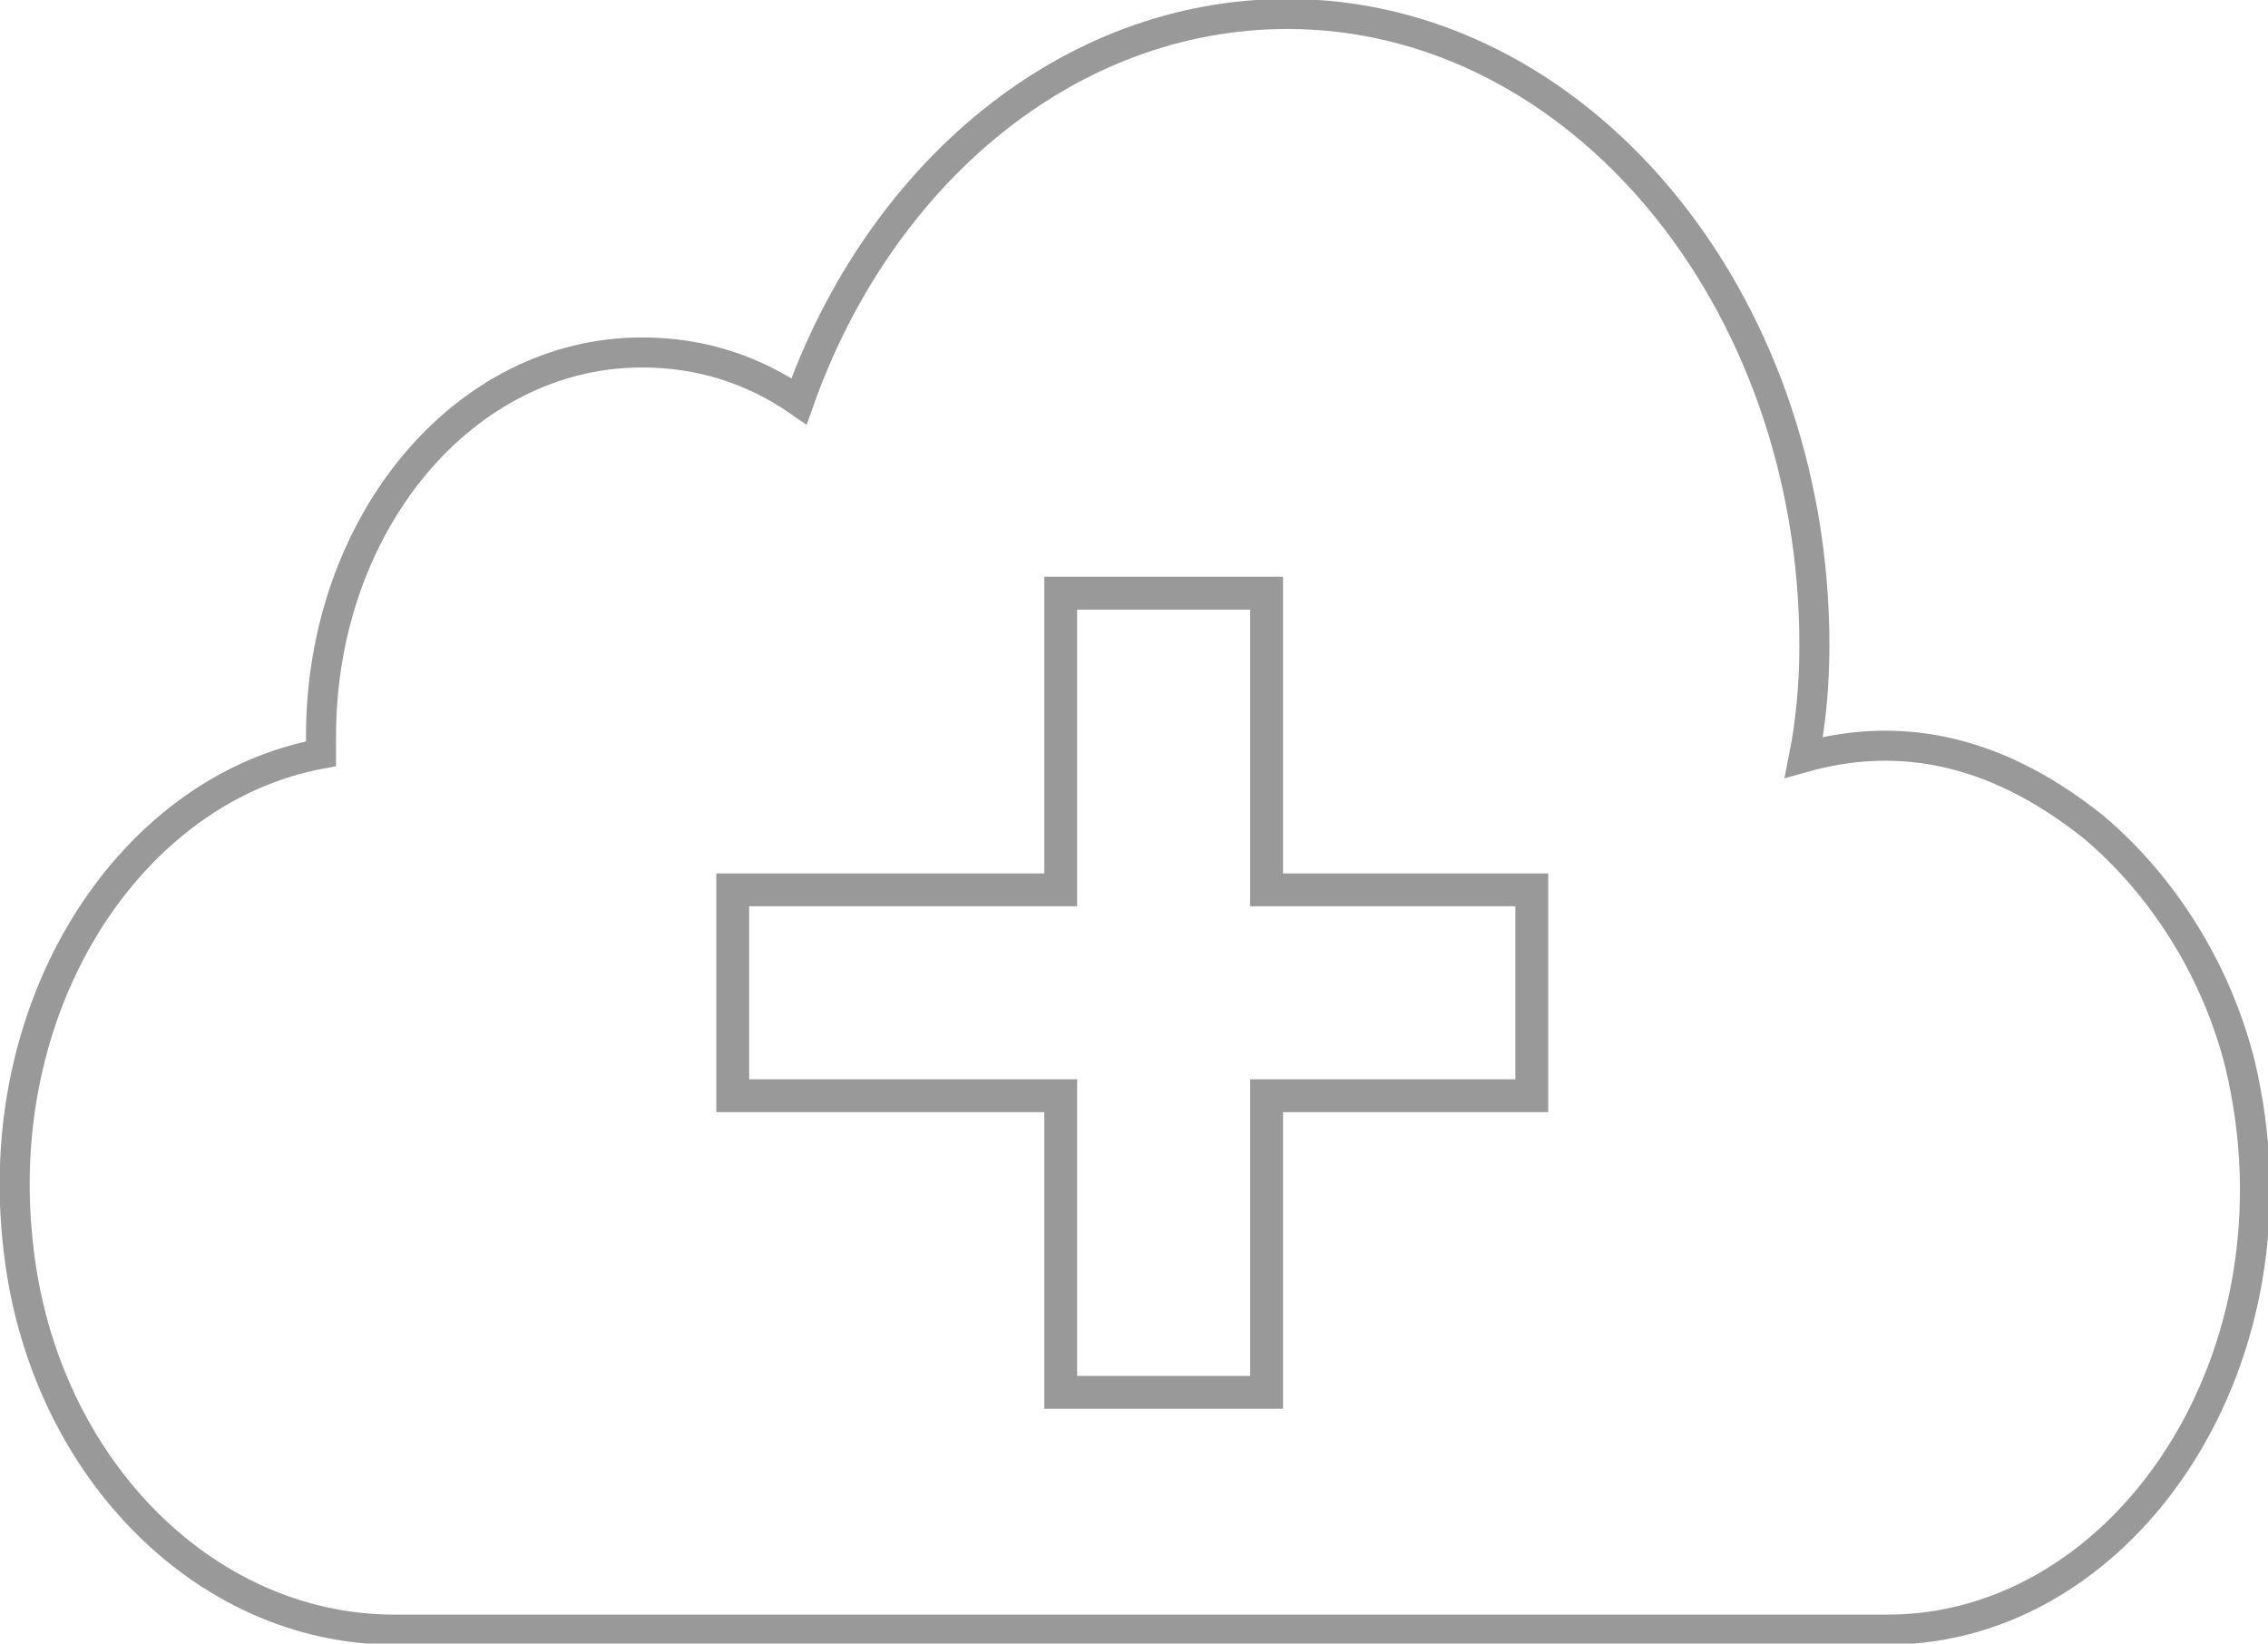
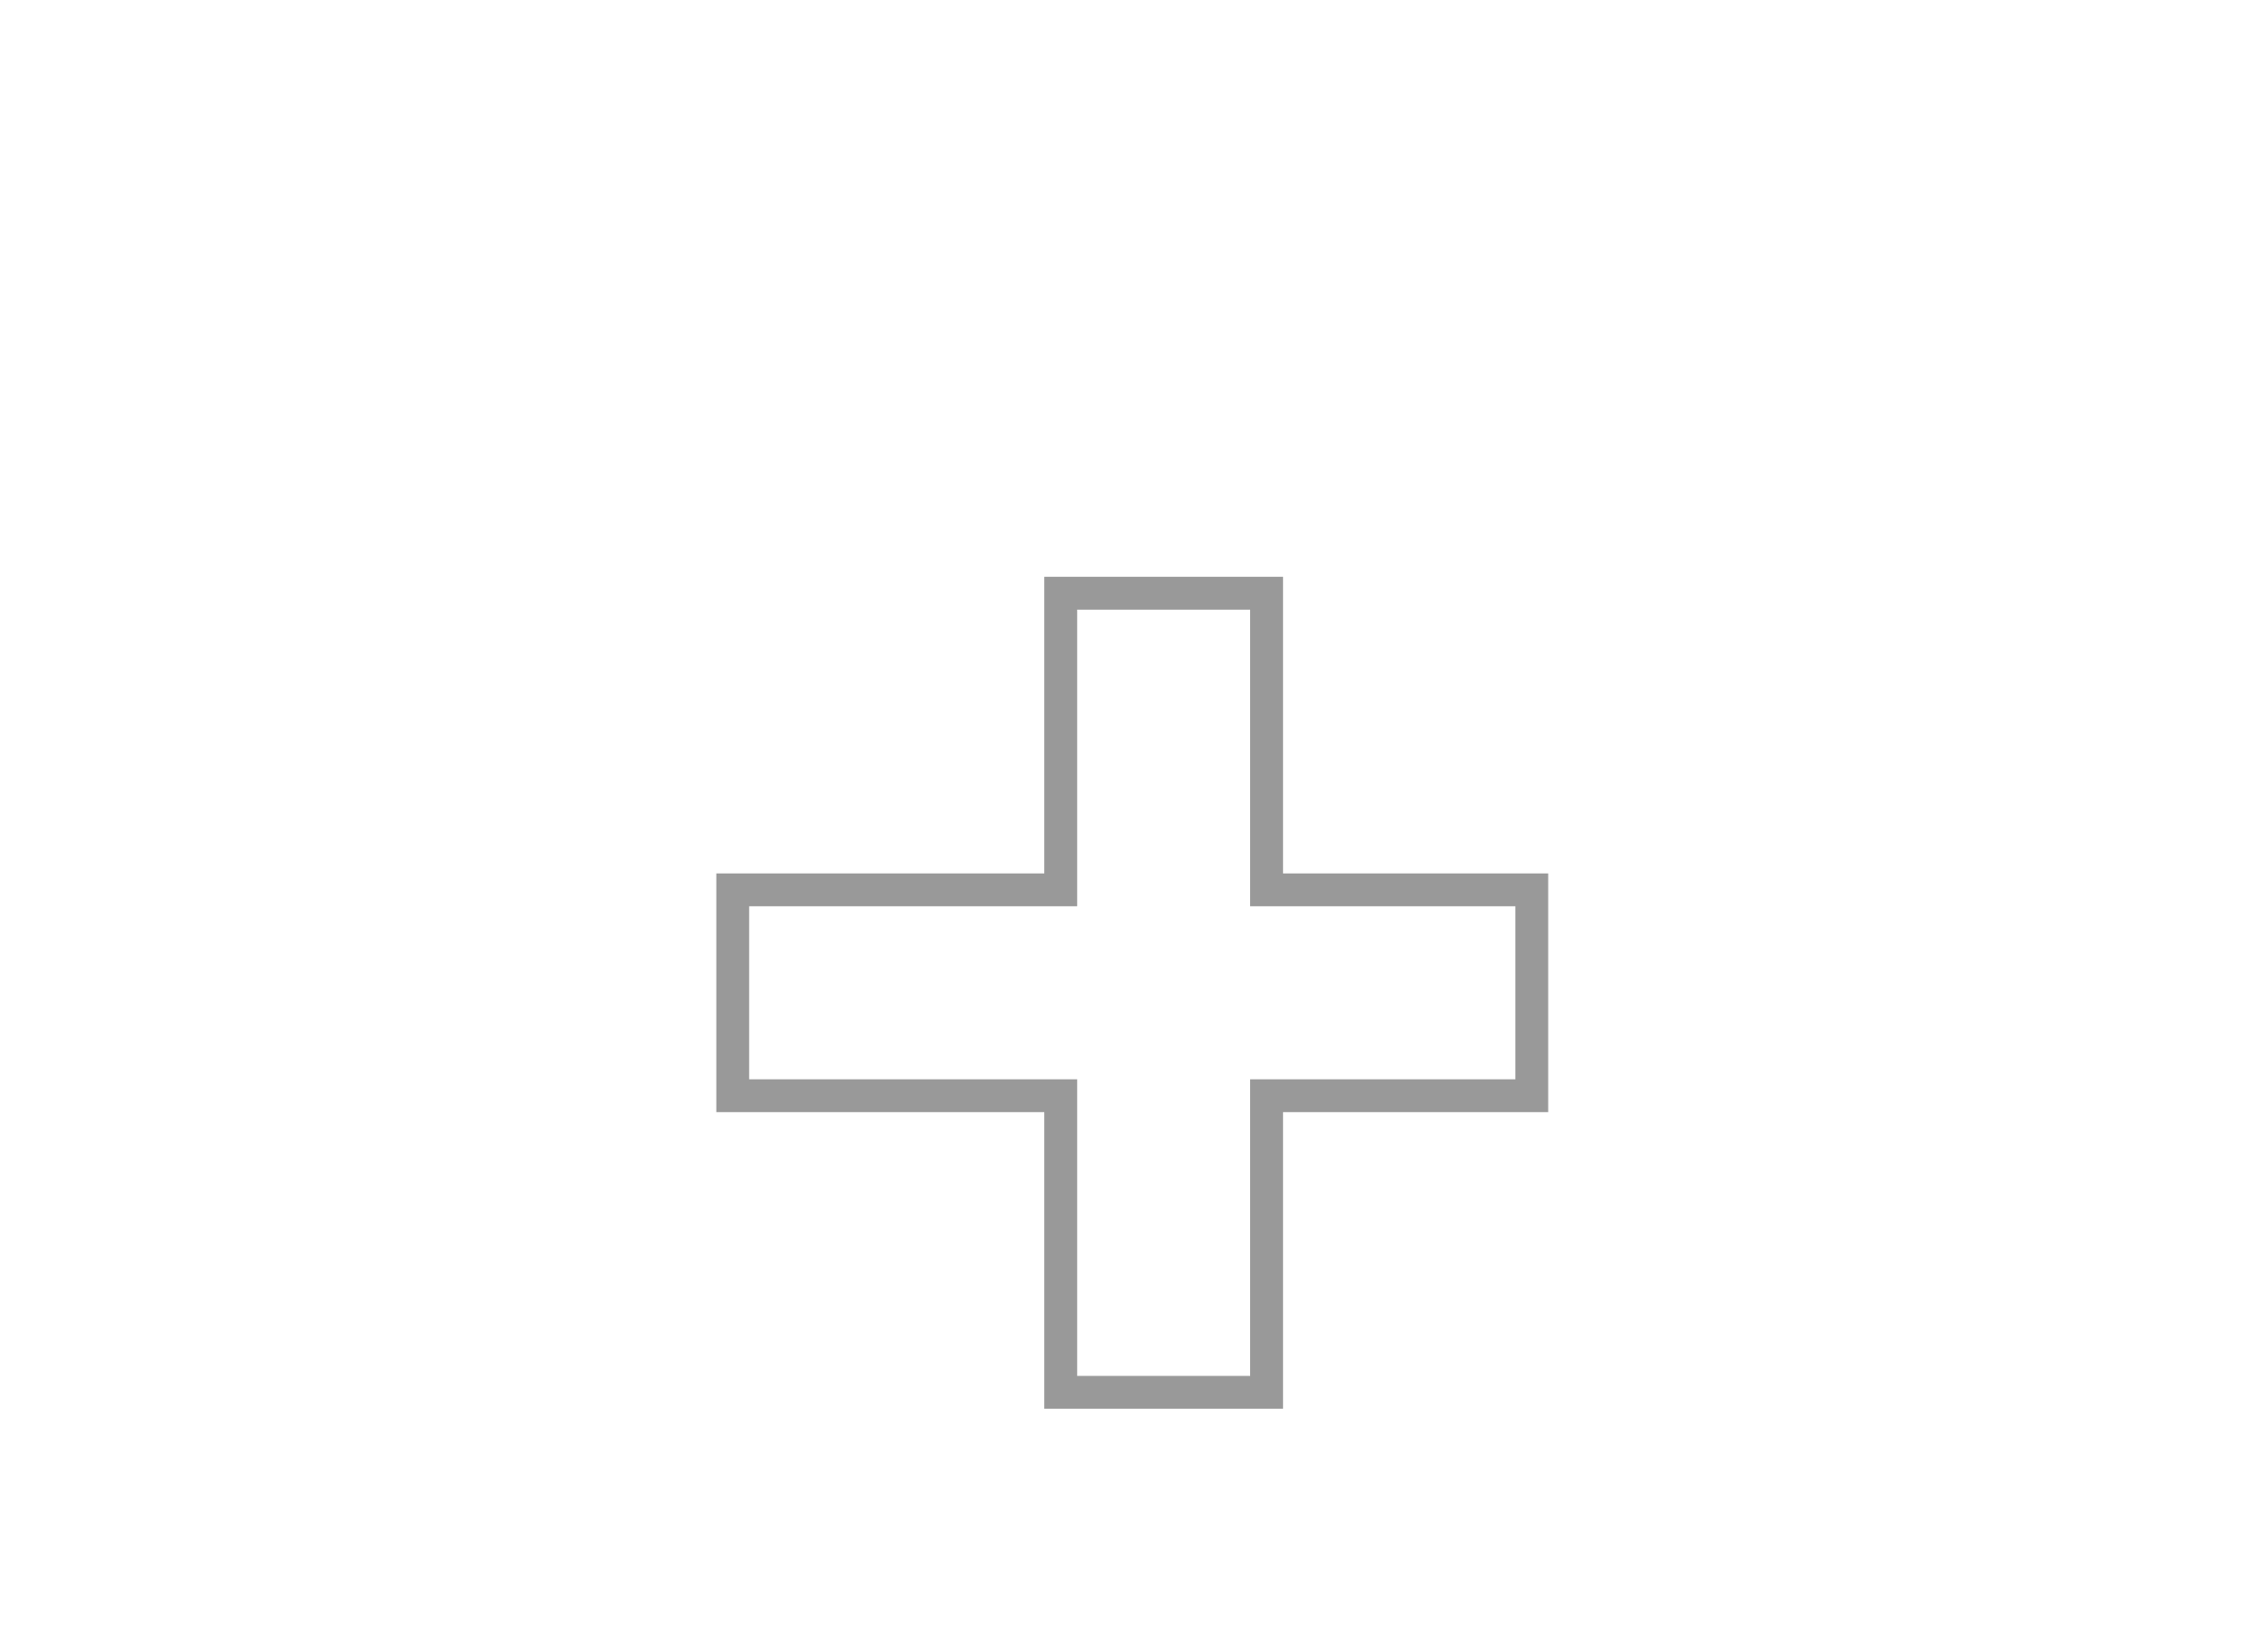
<svg xmlns="http://www.w3.org/2000/svg" version="1.1" x="0px" y="0px" width="65px" height="47.1px" viewBox="0 0 65 47.1" enable-background="new 0 0 65 47.1" xml:space="preserve">
  <defs>
</defs>
  <g>
-     <path fill="none" stroke="#999999" stroke-width="0.861" stroke-miterlimit="10" d="M60,23.7c-3-2.4-5.8-2.7-8.3-2   c0.2-1,0.3-2.1,0.3-3.2c0-10-6.8-18.1-15.1-18.1c-6.3,0-11.7,4.6-14,11.1c-1.3-0.9-2.8-1.4-4.5-1.4c-5.1,0-9.2,4.9-9.2,11   c0,0.2,0,0.3,0,0.5c-5.4,1-9.4,7-8.7,13.9c0.6,6.4,5.3,11.2,10.8,11.2l42.8,0c6.8,0,12.1-7.8,10.1-16.2   C63.5,27.7,61.9,25.3,60,23.7z" />
    <polygon fill="none" stroke="#999999" stroke-width="0.941" stroke-miterlimit="10" points="43.9,31.4 36.3,31.4 36.3,39.9    30.4,39.9 30.4,31.4 21,31.4 21,25.5 30.4,25.5 30.4,17 36.3,17 36.3,25.5 43.9,25.5  " />
  </g>
</svg>